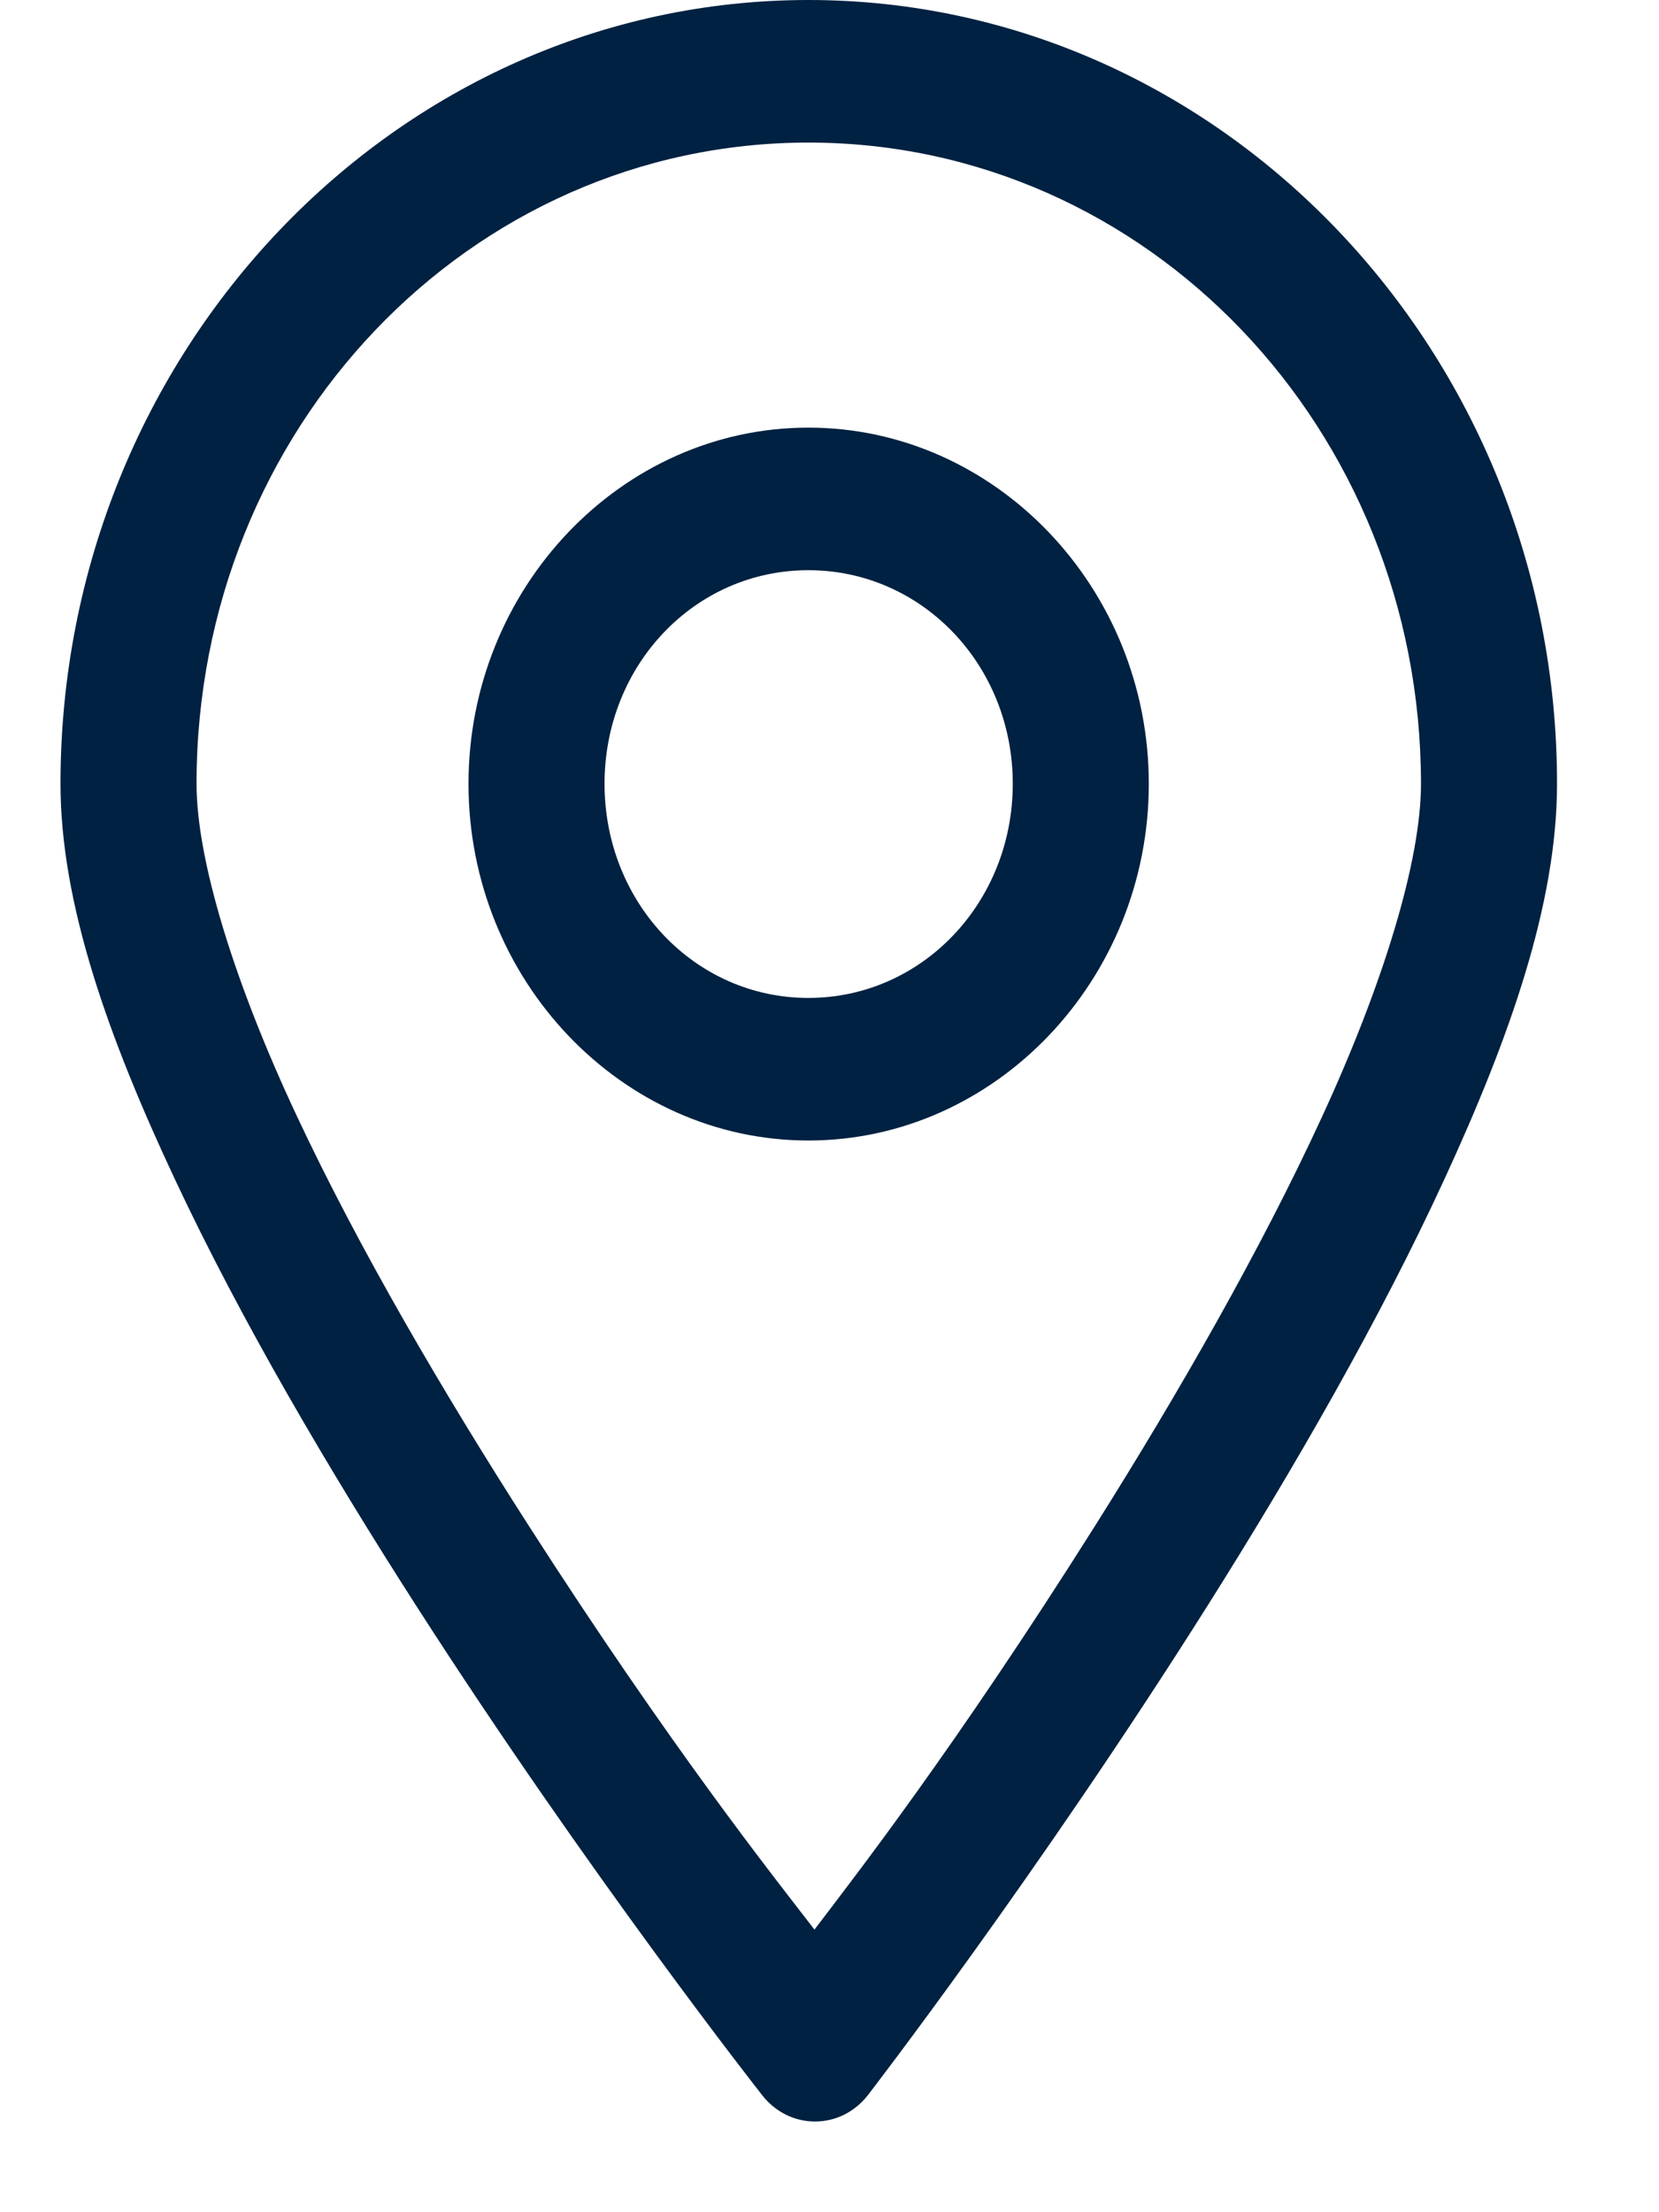
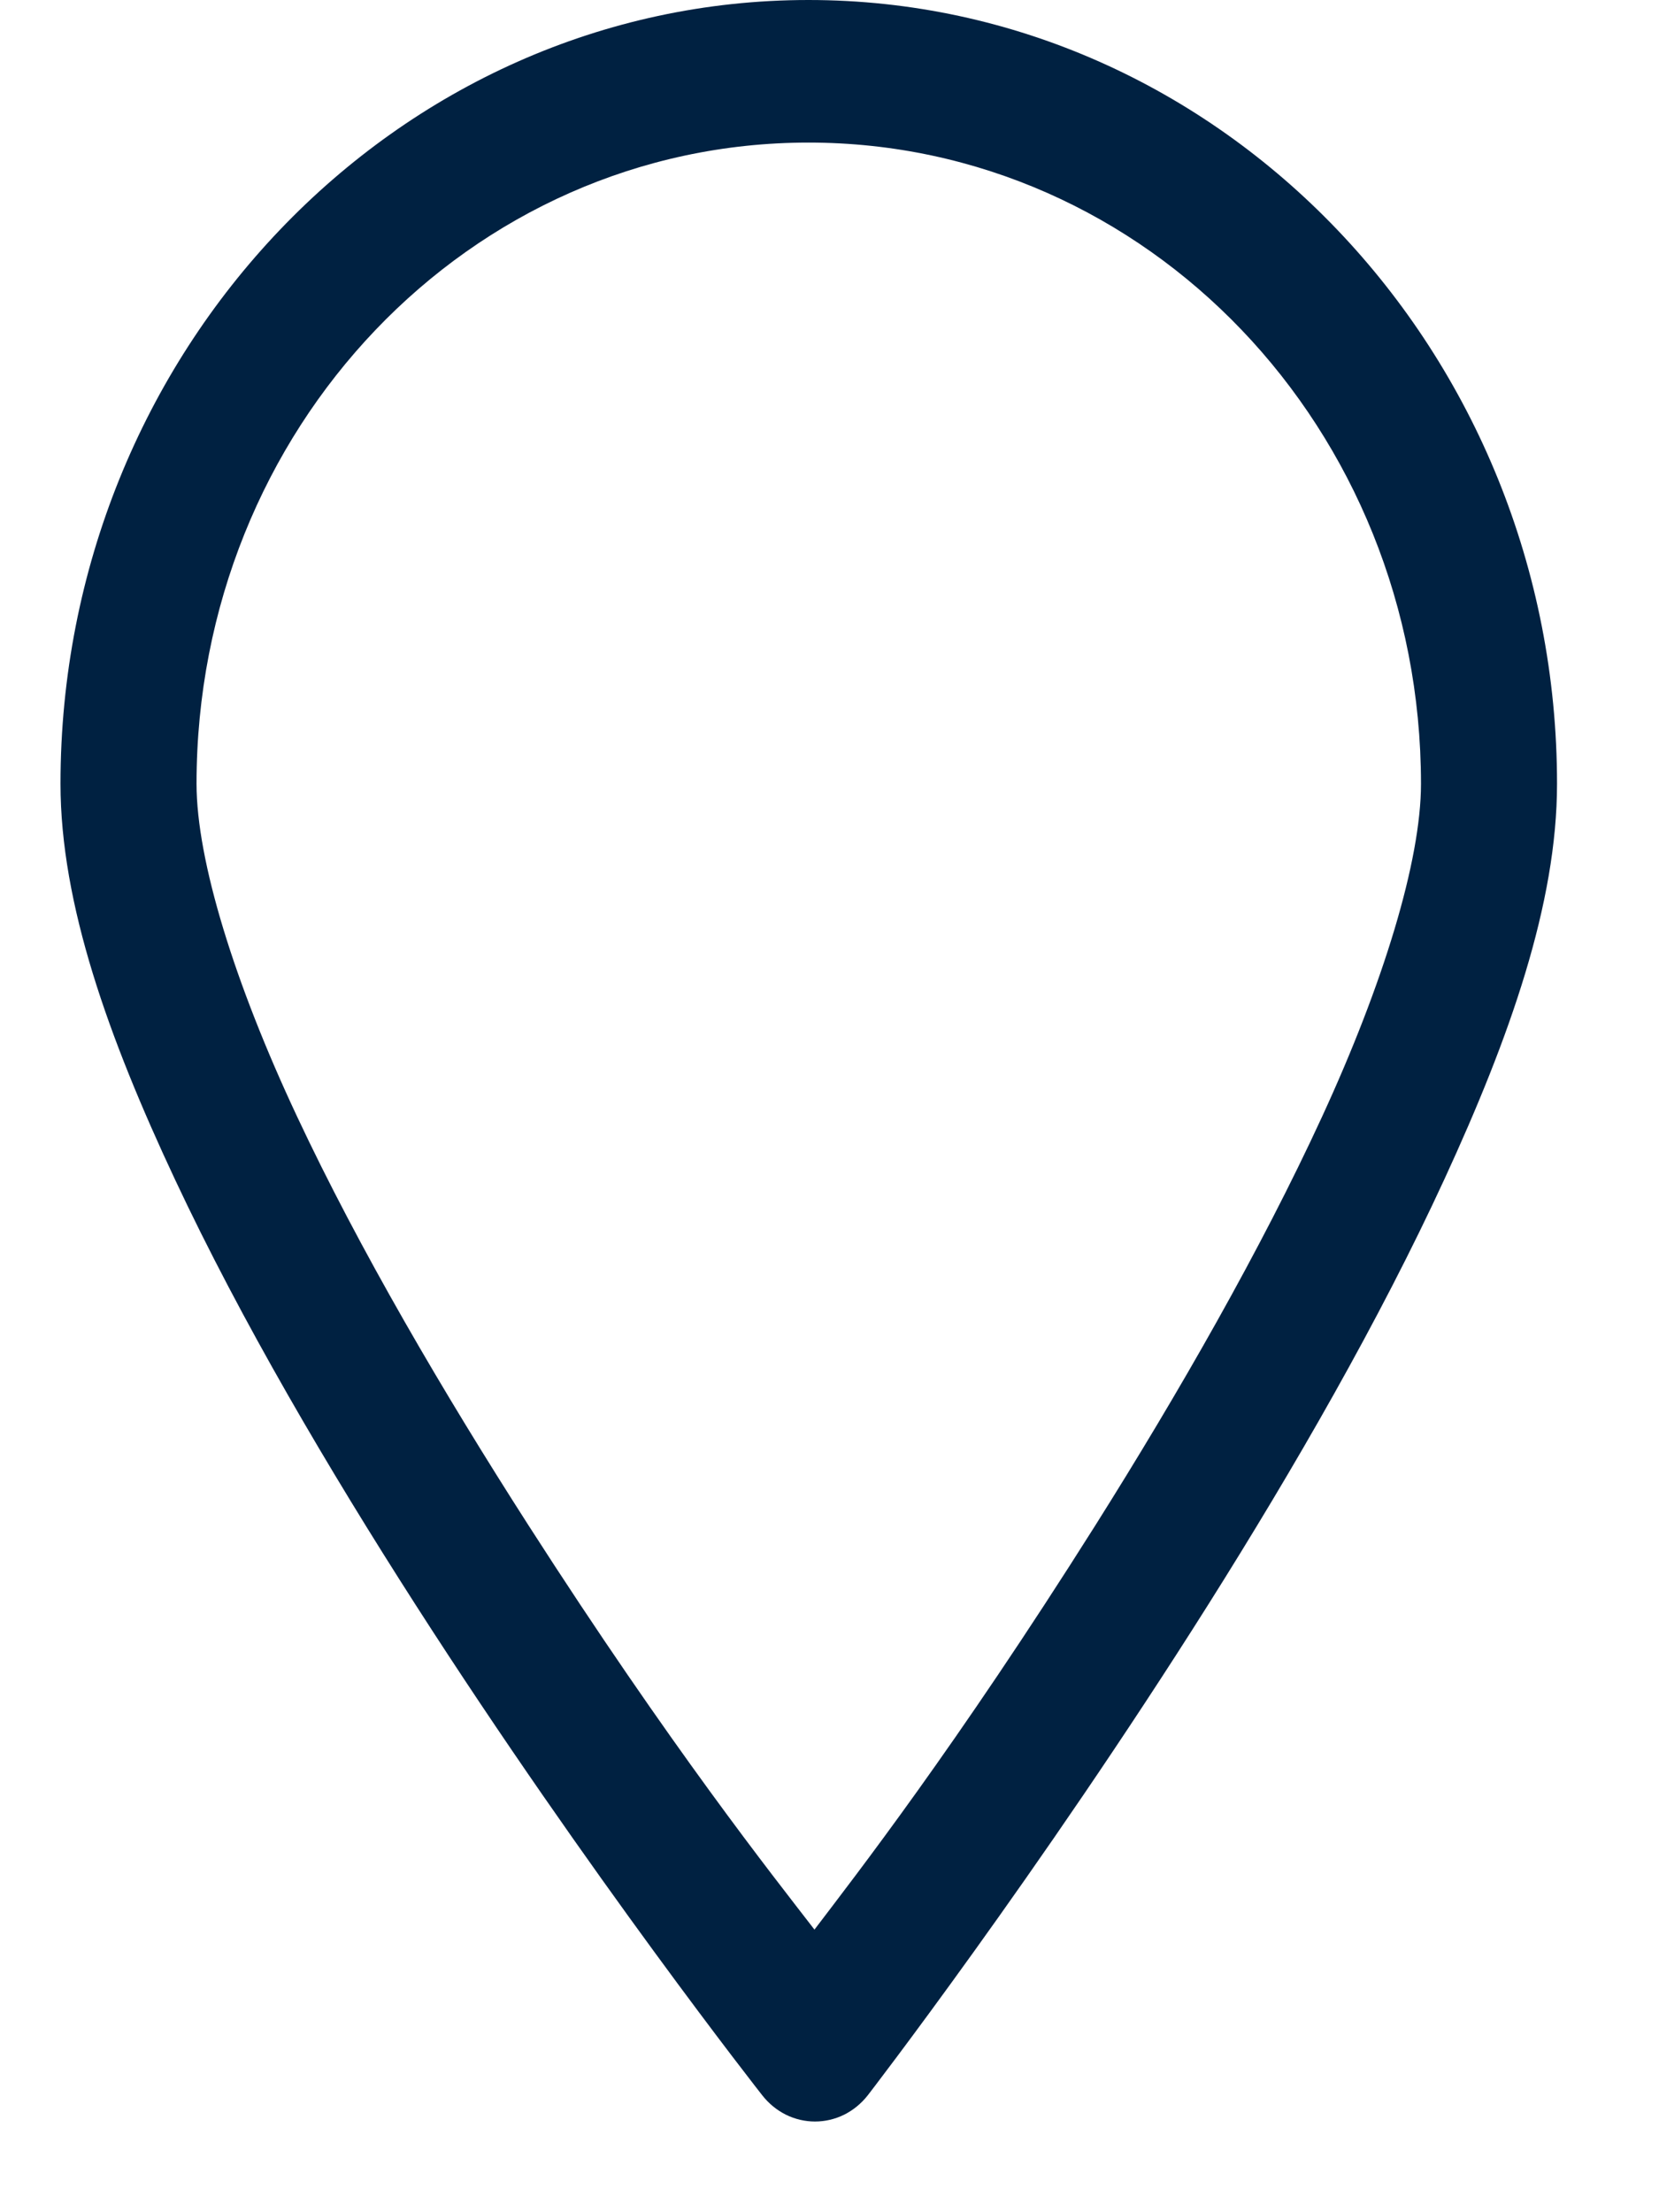
<svg xmlns="http://www.w3.org/2000/svg" width="15" height="20" viewBox="0 0 15 20" fill="none">
  <path d="M7.31 0C3.582 0 0.547 3.18 0.547 7.086C0.547 8.172 0.981 9.382 1.582 10.663C2.183 11.944 2.971 13.282 3.756 14.506C5.326 16.953 6.892 18.943 6.892 18.943C6.95 19.017 7.023 19.077 7.105 19.118C7.188 19.159 7.278 19.18 7.369 19.18C7.46 19.18 7.55 19.159 7.633 19.118C7.715 19.077 7.788 19.017 7.846 18.943C7.846 18.943 9.385 16.949 10.928 14.501C11.699 13.277 12.471 11.939 13.061 10.658C13.651 9.378 14.078 8.169 14.078 7.086C14.078 3.18 11.038 0 7.31 0ZM7.31 1.289C10.373 1.289 12.847 3.876 12.848 7.086C12.848 7.783 12.506 8.898 11.953 10.097C11.401 11.296 10.654 12.599 9.902 13.793C8.635 15.802 7.734 16.958 7.364 17.445C6.991 16.961 6.069 15.801 4.777 13.788C4.011 12.594 3.247 11.291 2.685 10.092C2.122 8.893 1.777 7.78 1.777 7.086C1.777 3.876 4.246 1.289 7.31 1.289Z" fill="#002141" />
-   <path d="M7.309 3.866C5.619 3.866 4.236 5.315 4.236 7.086C4.236 8.858 5.619 10.311 7.309 10.311C9 10.311 10.387 8.858 10.387 7.086C10.387 5.315 9 3.866 7.309 3.866ZM7.309 5.155C8.335 5.155 9.157 6.011 9.157 7.086C9.157 8.161 8.335 9.022 7.309 9.022C6.283 9.022 5.466 8.161 5.466 7.086C5.466 6.011 6.283 5.155 7.309 5.155Z" fill="#002141" />
</svg>